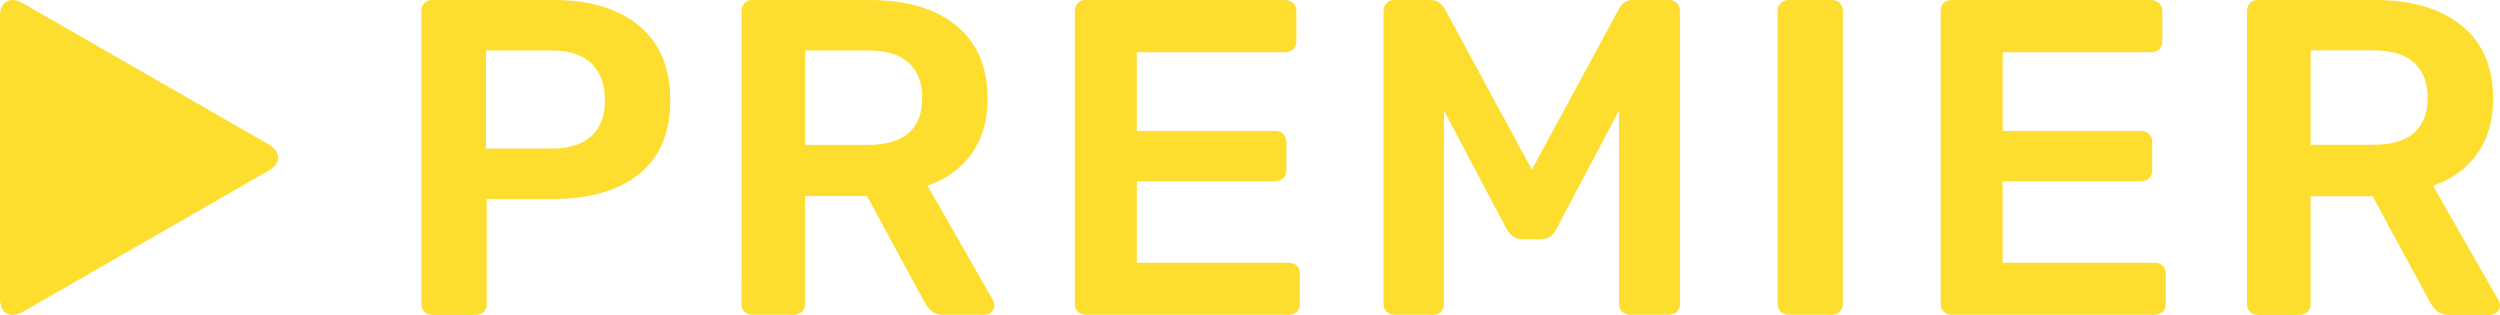
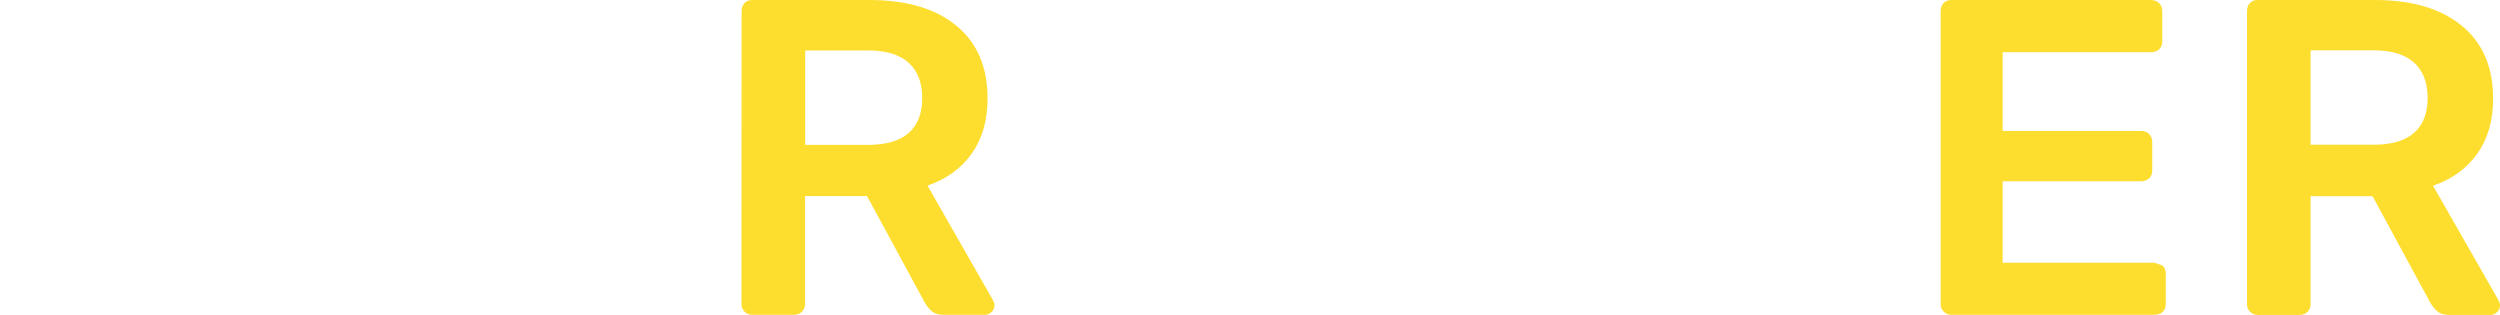
<svg xmlns="http://www.w3.org/2000/svg" width="127" height="16" viewBox="0 0 127 16" fill="none">
-   <path d="M14.085 7.79C14.022 7.626 13.876 7.461 13.647 7.335L1.151 0.158C0.521 -0.209 0 0.089 0 0.816V15.182C0 15.91 0.521 16.207 1.151 15.847L13.653 8.664C13.876 8.531 14.022 8.373 14.092 8.208C14.117 8.139 14.13 8.069 14.13 7.999C14.13 7.93 14.117 7.86 14.085 7.79Z" fill="#FDDD2D" />
-   <path d="M21.559 15.84C21.667 15.948 21.794 15.998 21.947 15.998H24.154C24.319 15.998 24.459 15.948 24.567 15.853C24.675 15.752 24.726 15.619 24.726 15.454V10.107H28.103C29.953 10.107 31.409 9.683 32.465 8.841C33.521 7.993 34.048 6.753 34.048 5.107C34.048 3.449 33.521 2.183 32.465 1.31C31.416 0.437 29.959 0 28.109 0H21.953C21.782 0 21.648 0.051 21.553 0.158C21.451 0.266 21.407 0.405 21.407 0.57V15.448C21.4 15.606 21.457 15.733 21.559 15.84ZM24.688 2.563H27.995C28.917 2.563 29.597 2.785 30.049 3.228C30.5 3.671 30.729 4.284 30.729 5.082C30.729 5.892 30.494 6.506 30.029 6.923C29.565 7.341 28.885 7.55 27.995 7.55H24.688V2.563V2.563Z" fill="#FDDD2D" />
  <path d="M37.667 15.448C37.667 15.6 37.718 15.733 37.826 15.834C37.934 15.942 38.061 15.992 38.214 15.992H40.325C40.497 15.992 40.63 15.942 40.738 15.834C40.846 15.726 40.897 15.6 40.897 15.448V9.961H44.045L46.983 15.378C47.091 15.562 47.212 15.707 47.352 15.821C47.492 15.935 47.682 15.992 47.924 15.992H50.035C50.156 15.992 50.271 15.948 50.366 15.853C50.468 15.764 50.519 15.644 50.519 15.511C50.519 15.435 50.493 15.353 50.449 15.258L47.117 9.43C48.083 9.094 48.834 8.55 49.368 7.797C49.902 7.044 50.169 6.107 50.169 5C50.169 3.398 49.635 2.164 48.573 1.297C47.523 0.437 46.048 0 44.166 0H38.22C38.048 0 37.915 0.051 37.819 0.158C37.718 0.266 37.673 0.405 37.673 0.57L37.667 15.448ZM40.904 2.563H44.096C45.012 2.563 45.705 2.772 46.163 3.19C46.62 3.607 46.849 4.208 46.849 4.981C46.849 5.759 46.62 6.348 46.163 6.753C45.705 7.158 45.012 7.36 44.096 7.36H40.904V2.563Z" fill="#FDDD2D" />
-   <path d="M65.463 13.347H57.749V9.208H64.776C64.941 9.208 65.081 9.157 65.189 9.062C65.297 8.961 65.348 8.828 65.348 8.664V7.221C65.348 7.056 65.297 6.917 65.189 6.81C65.081 6.702 64.941 6.651 64.776 6.651H57.749V2.652H65.284C65.45 2.652 65.59 2.601 65.698 2.506C65.806 2.405 65.857 2.272 65.857 2.107V0.57C65.857 0.405 65.806 0.266 65.698 0.158C65.583 0.051 65.444 0 65.278 0H55.148C54.976 0 54.843 0.051 54.748 0.158C54.646 0.266 54.601 0.405 54.601 0.57V15.448C54.601 15.6 54.652 15.733 54.76 15.834C54.868 15.942 54.995 15.992 55.148 15.992H65.463C65.628 15.992 65.768 15.942 65.876 15.847C65.984 15.745 66.035 15.613 66.035 15.448V13.891C66.035 13.727 65.978 13.587 65.876 13.492C65.768 13.398 65.628 13.347 65.463 13.347Z" fill="#FDDD2D" />
-   <path d="M84.775 0H82.938C82.645 0 82.416 0.146 82.251 0.437L77.818 8.619L73.386 0.437C73.214 0.146 72.986 0 72.693 0H70.83C70.658 0 70.525 0.051 70.429 0.158C70.327 0.266 70.283 0.405 70.283 0.57V15.448C70.283 15.6 70.334 15.733 70.442 15.834C70.55 15.942 70.677 15.992 70.83 15.992H72.807C72.973 15.992 73.106 15.942 73.208 15.834C73.31 15.726 73.354 15.6 73.354 15.448V5.62L76.547 11.651C76.744 11.986 77.004 12.151 77.329 12.151H78.295C78.632 12.151 78.887 11.986 79.052 11.651L82.244 5.62V15.448C82.244 15.6 82.295 15.733 82.403 15.834C82.511 15.942 82.639 15.992 82.791 15.992H84.769C84.934 15.992 85.074 15.942 85.182 15.847C85.29 15.745 85.341 15.613 85.341 15.448V0.57C85.341 0.405 85.284 0.266 85.182 0.158C85.081 0.051 84.941 0 84.775 0Z" fill="#FDDD2D" />
-   <path d="M93.061 0H90.855C90.702 0 90.569 0.051 90.467 0.146C90.359 0.247 90.308 0.38 90.308 0.544V15.448C90.308 15.6 90.359 15.733 90.467 15.834C90.575 15.942 90.702 15.992 90.855 15.992H93.061C93.227 15.992 93.367 15.942 93.462 15.834C93.564 15.726 93.615 15.6 93.615 15.448V0.544C93.615 0.38 93.564 0.24 93.462 0.146C93.367 0.051 93.227 0 93.061 0Z" fill="#FDDD2D" />
-   <path d="M109.449 13.347H101.735V9.208H108.762C108.927 9.208 109.067 9.157 109.175 9.062C109.283 8.961 109.334 8.828 109.334 8.664V7.221C109.334 7.056 109.283 6.917 109.175 6.81C109.067 6.702 108.927 6.651 108.762 6.651H101.735V2.652H109.271C109.436 2.652 109.576 2.601 109.684 2.506C109.792 2.405 109.843 2.272 109.843 2.107V0.57C109.843 0.405 109.792 0.266 109.684 0.158C109.57 0.051 109.43 0 109.264 0H99.134C98.963 0 98.829 0.051 98.734 0.158C98.632 0.266 98.587 0.405 98.587 0.57V15.448C98.587 15.6 98.638 15.733 98.746 15.834C98.855 15.942 98.982 15.992 99.134 15.992H109.449C109.614 15.992 109.754 15.942 109.862 15.847C109.97 15.745 110.021 15.613 110.021 15.448V13.891C110.021 13.727 109.964 13.587 109.862 13.492C109.754 13.398 109.614 13.347 109.449 13.347Z" fill="#FDDD2D" />
+   <path d="M109.449 13.347H101.735V9.208H108.762C108.927 9.208 109.067 9.157 109.175 9.062C109.283 8.961 109.334 8.828 109.334 8.664V7.221C109.334 7.056 109.283 6.917 109.175 6.81C109.067 6.702 108.927 6.651 108.762 6.651H101.735V2.652H109.271C109.436 2.652 109.576 2.601 109.684 2.506C109.792 2.405 109.843 2.272 109.843 2.107V0.57C109.843 0.405 109.792 0.266 109.684 0.158C109.57 0.051 109.43 0 109.264 0H99.134C98.963 0 98.829 0.051 98.734 0.158C98.632 0.266 98.587 0.405 98.587 0.57V15.448C98.587 15.6 98.638 15.733 98.746 15.834C98.855 15.942 98.982 15.992 99.134 15.992H109.449C109.614 15.992 109.754 15.942 109.862 15.847C109.97 15.745 110.021 15.613 110.021 15.448V13.891C110.021 13.727 109.964 13.587 109.862 13.492Z" fill="#FDDD2D" />
  <path d="M114.307 15.84C114.415 15.948 114.542 15.998 114.695 15.998H116.806C116.978 15.998 117.112 15.948 117.22 15.84C117.328 15.733 117.379 15.606 117.379 15.454V9.967H120.526L123.464 15.385C123.572 15.568 123.693 15.714 123.833 15.828C123.973 15.942 124.164 15.998 124.405 15.998H126.517C126.638 15.998 126.752 15.954 126.847 15.859C126.949 15.771 127 15.65 127 15.518C127 15.442 126.975 15.359 126.93 15.264L123.598 9.436C124.564 9.1 125.315 8.556 125.849 7.803C126.383 7.05 126.65 6.113 126.65 5.006C126.65 3.405 126.116 2.171 125.054 1.304C123.998 0.437 122.523 0 120.641 0H114.695C114.523 0 114.39 0.051 114.294 0.158C114.193 0.266 114.148 0.405 114.148 0.57V15.448C114.142 15.606 114.199 15.733 114.307 15.84ZM120.571 2.557C121.487 2.557 122.18 2.766 122.638 3.183C123.095 3.601 123.324 4.202 123.324 4.974C123.324 5.753 123.095 6.341 122.638 6.746C122.18 7.151 121.487 7.354 120.571 7.354H117.379V2.557H120.571Z" fill="#FDDD2D" />
</svg>